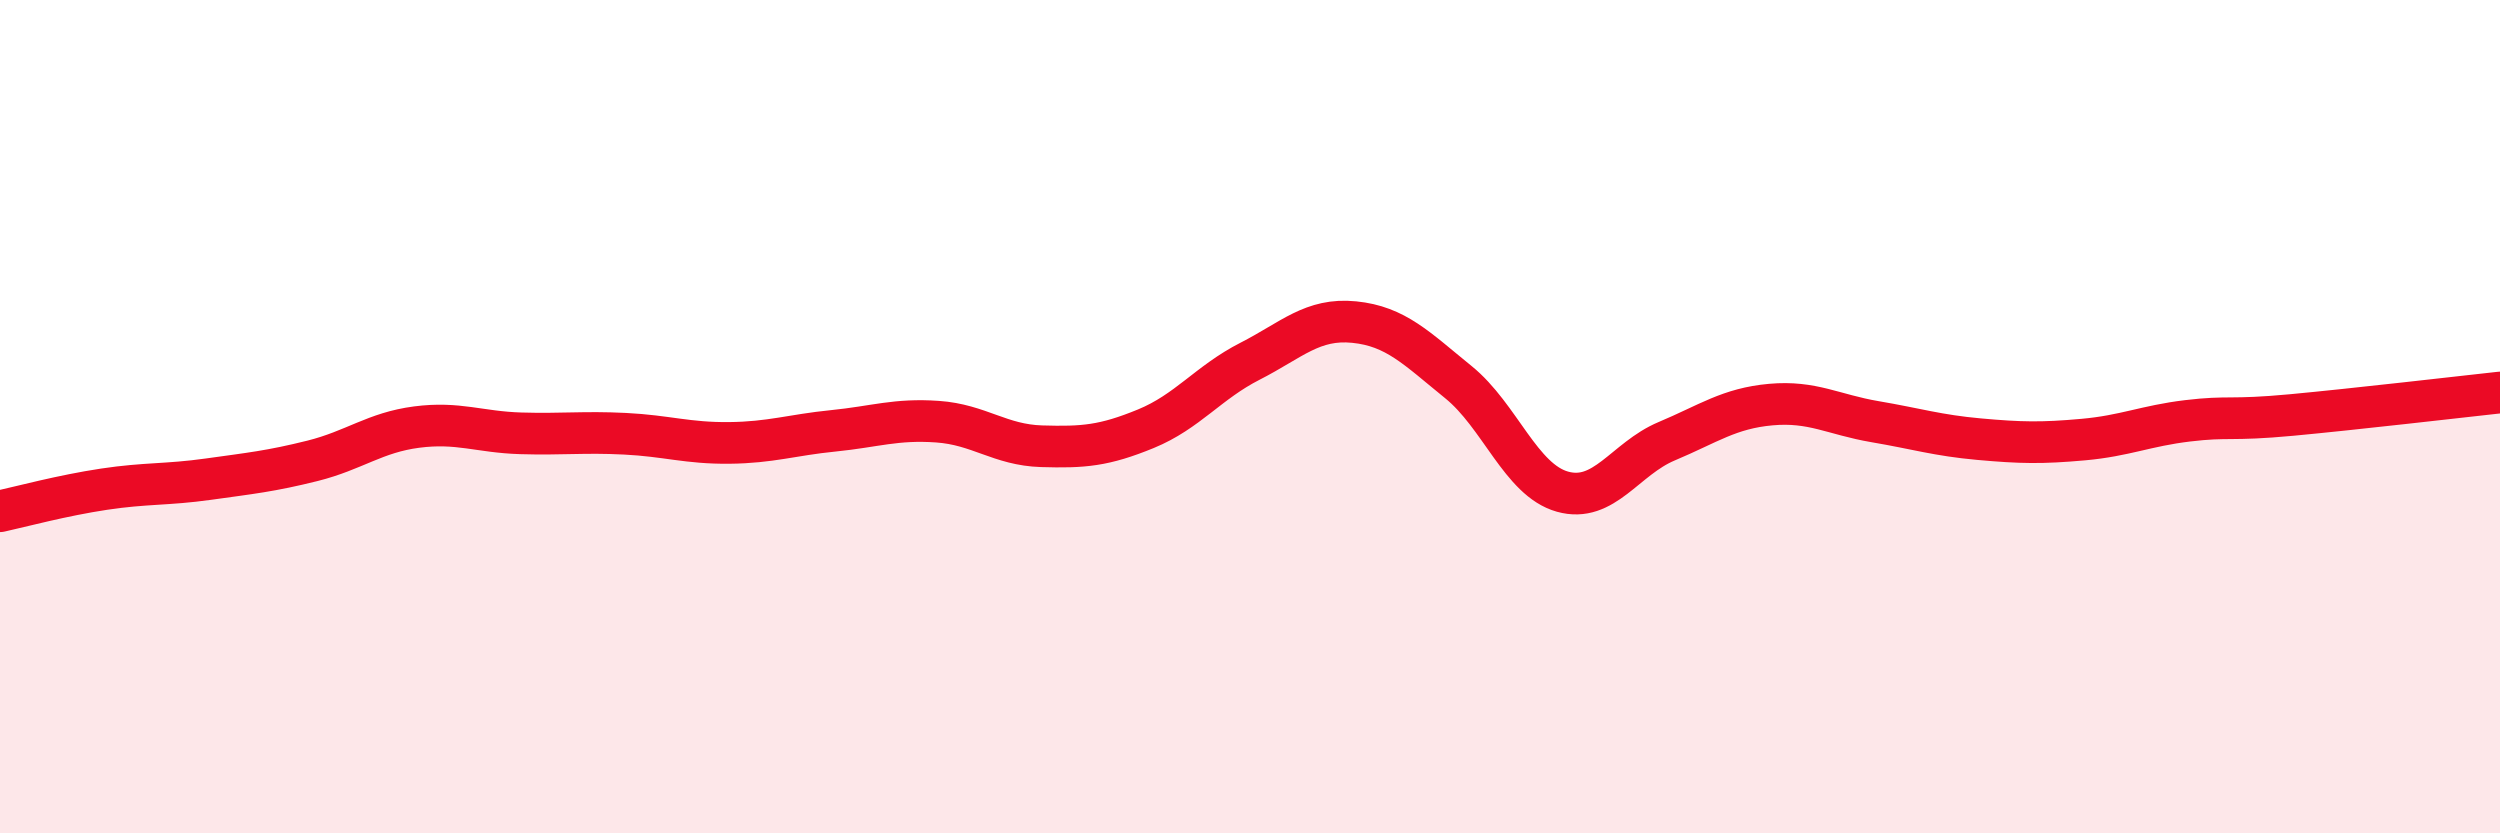
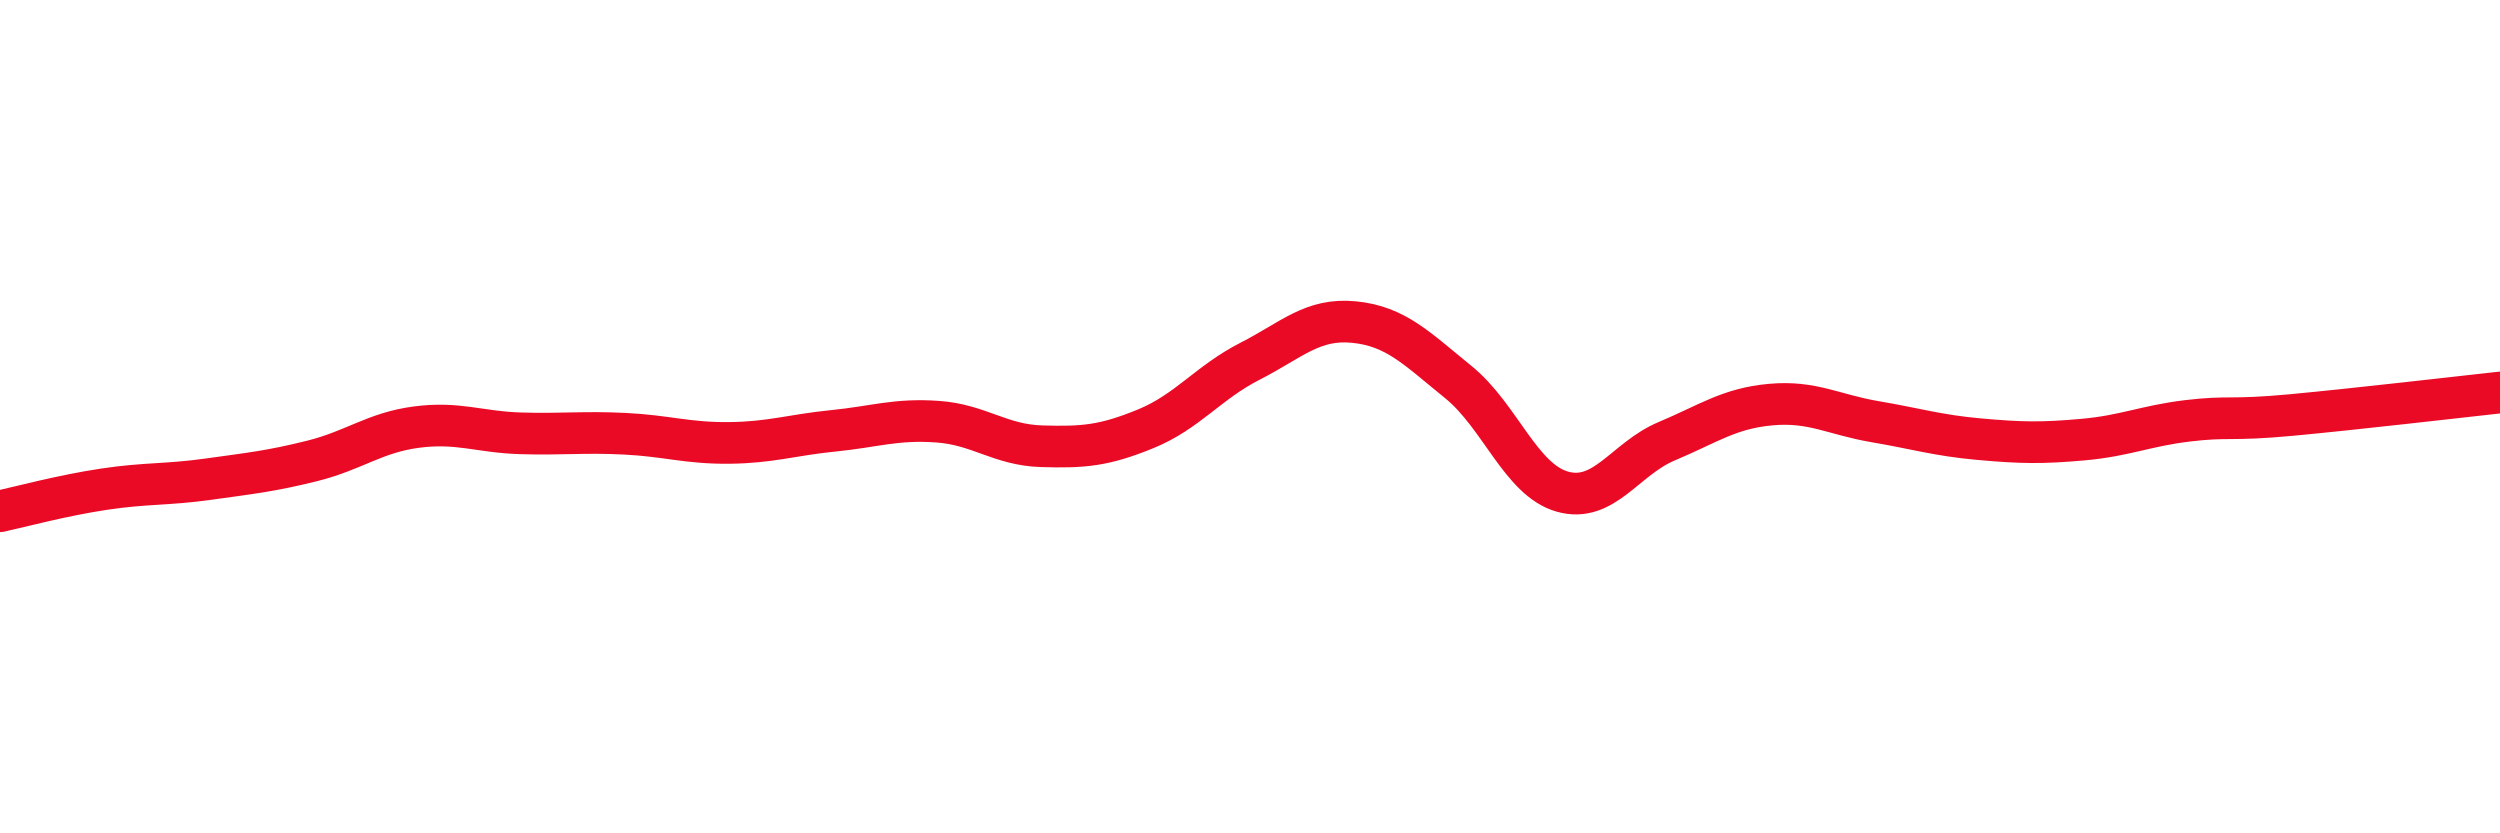
<svg xmlns="http://www.w3.org/2000/svg" width="60" height="20" viewBox="0 0 60 20">
-   <path d="M 0,12.27 C 0.5,12.16 1.5,11.89 2.5,11.74 C 3.5,11.59 4,11.64 5,11.5 C 6,11.36 6.5,11.31 7.5,11.06 C 8.5,10.81 9,10.38 10,10.25 C 11,10.12 11.5,10.37 12.5,10.4 C 13.5,10.43 14,10.36 15,10.41 C 16,10.46 16.5,10.64 17.5,10.63 C 18.5,10.62 19,10.44 20,10.34 C 21,10.24 21.5,10.05 22.5,10.12 C 23.5,10.19 24,10.68 25,10.71 C 26,10.74 26.5,10.7 27.5,10.29 C 28.5,9.88 29,9.18 30,8.67 C 31,8.16 31.5,7.63 32.5,7.73 C 33.5,7.83 34,8.36 35,9.17 C 36,9.98 36.5,11.52 37.5,11.8 C 38.5,12.08 39,11.01 40,10.59 C 41,10.17 41.5,9.8 42.5,9.71 C 43.5,9.62 44,9.95 45,10.12 C 46,10.29 46.5,10.45 47.5,10.54 C 48.5,10.63 49,10.64 50,10.55 C 51,10.46 51.5,10.22 52.5,10.1 C 53.5,9.98 53.5,10.1 55,9.96 C 56.5,9.82 59,9.53 60,9.42L60 20L0 20Z" fill="#EB0A25" opacity="0.1" stroke-linecap="round" stroke-linejoin="round" />
  <path d="M 0,12.27 C 0.5,12.16 1.5,11.89 2.5,11.74 C 3.5,11.59 4,11.64 5,11.5 C 6,11.36 6.5,11.31 7.5,11.06 C 8.5,10.81 9,10.38 10,10.25 C 11,10.12 11.5,10.37 12.5,10.4 C 13.5,10.43 14,10.36 15,10.41 C 16,10.46 16.5,10.64 17.5,10.63 C 18.5,10.62 19,10.44 20,10.34 C 21,10.24 21.5,10.05 22.5,10.12 C 23.5,10.19 24,10.68 25,10.71 C 26,10.74 26.5,10.7 27.5,10.29 C 28.5,9.88 29,9.18 30,8.67 C 31,8.16 31.5,7.63 32.5,7.73 C 33.5,7.83 34,8.36 35,9.17 C 36,9.98 36.5,11.52 37.5,11.8 C 38.5,12.08 39,11.01 40,10.59 C 41,10.17 41.5,9.8 42.5,9.71 C 43.5,9.62 44,9.95 45,10.12 C 46,10.29 46.5,10.45 47.5,10.54 C 48.5,10.63 49,10.64 50,10.55 C 51,10.46 51.5,10.22 52.5,10.1 C 53.5,9.98 53.5,10.1 55,9.96 C 56.5,9.82 59,9.53 60,9.42" stroke="#EB0A25" stroke-width="1" fill="none" stroke-linecap="round" stroke-linejoin="round" />
</svg>